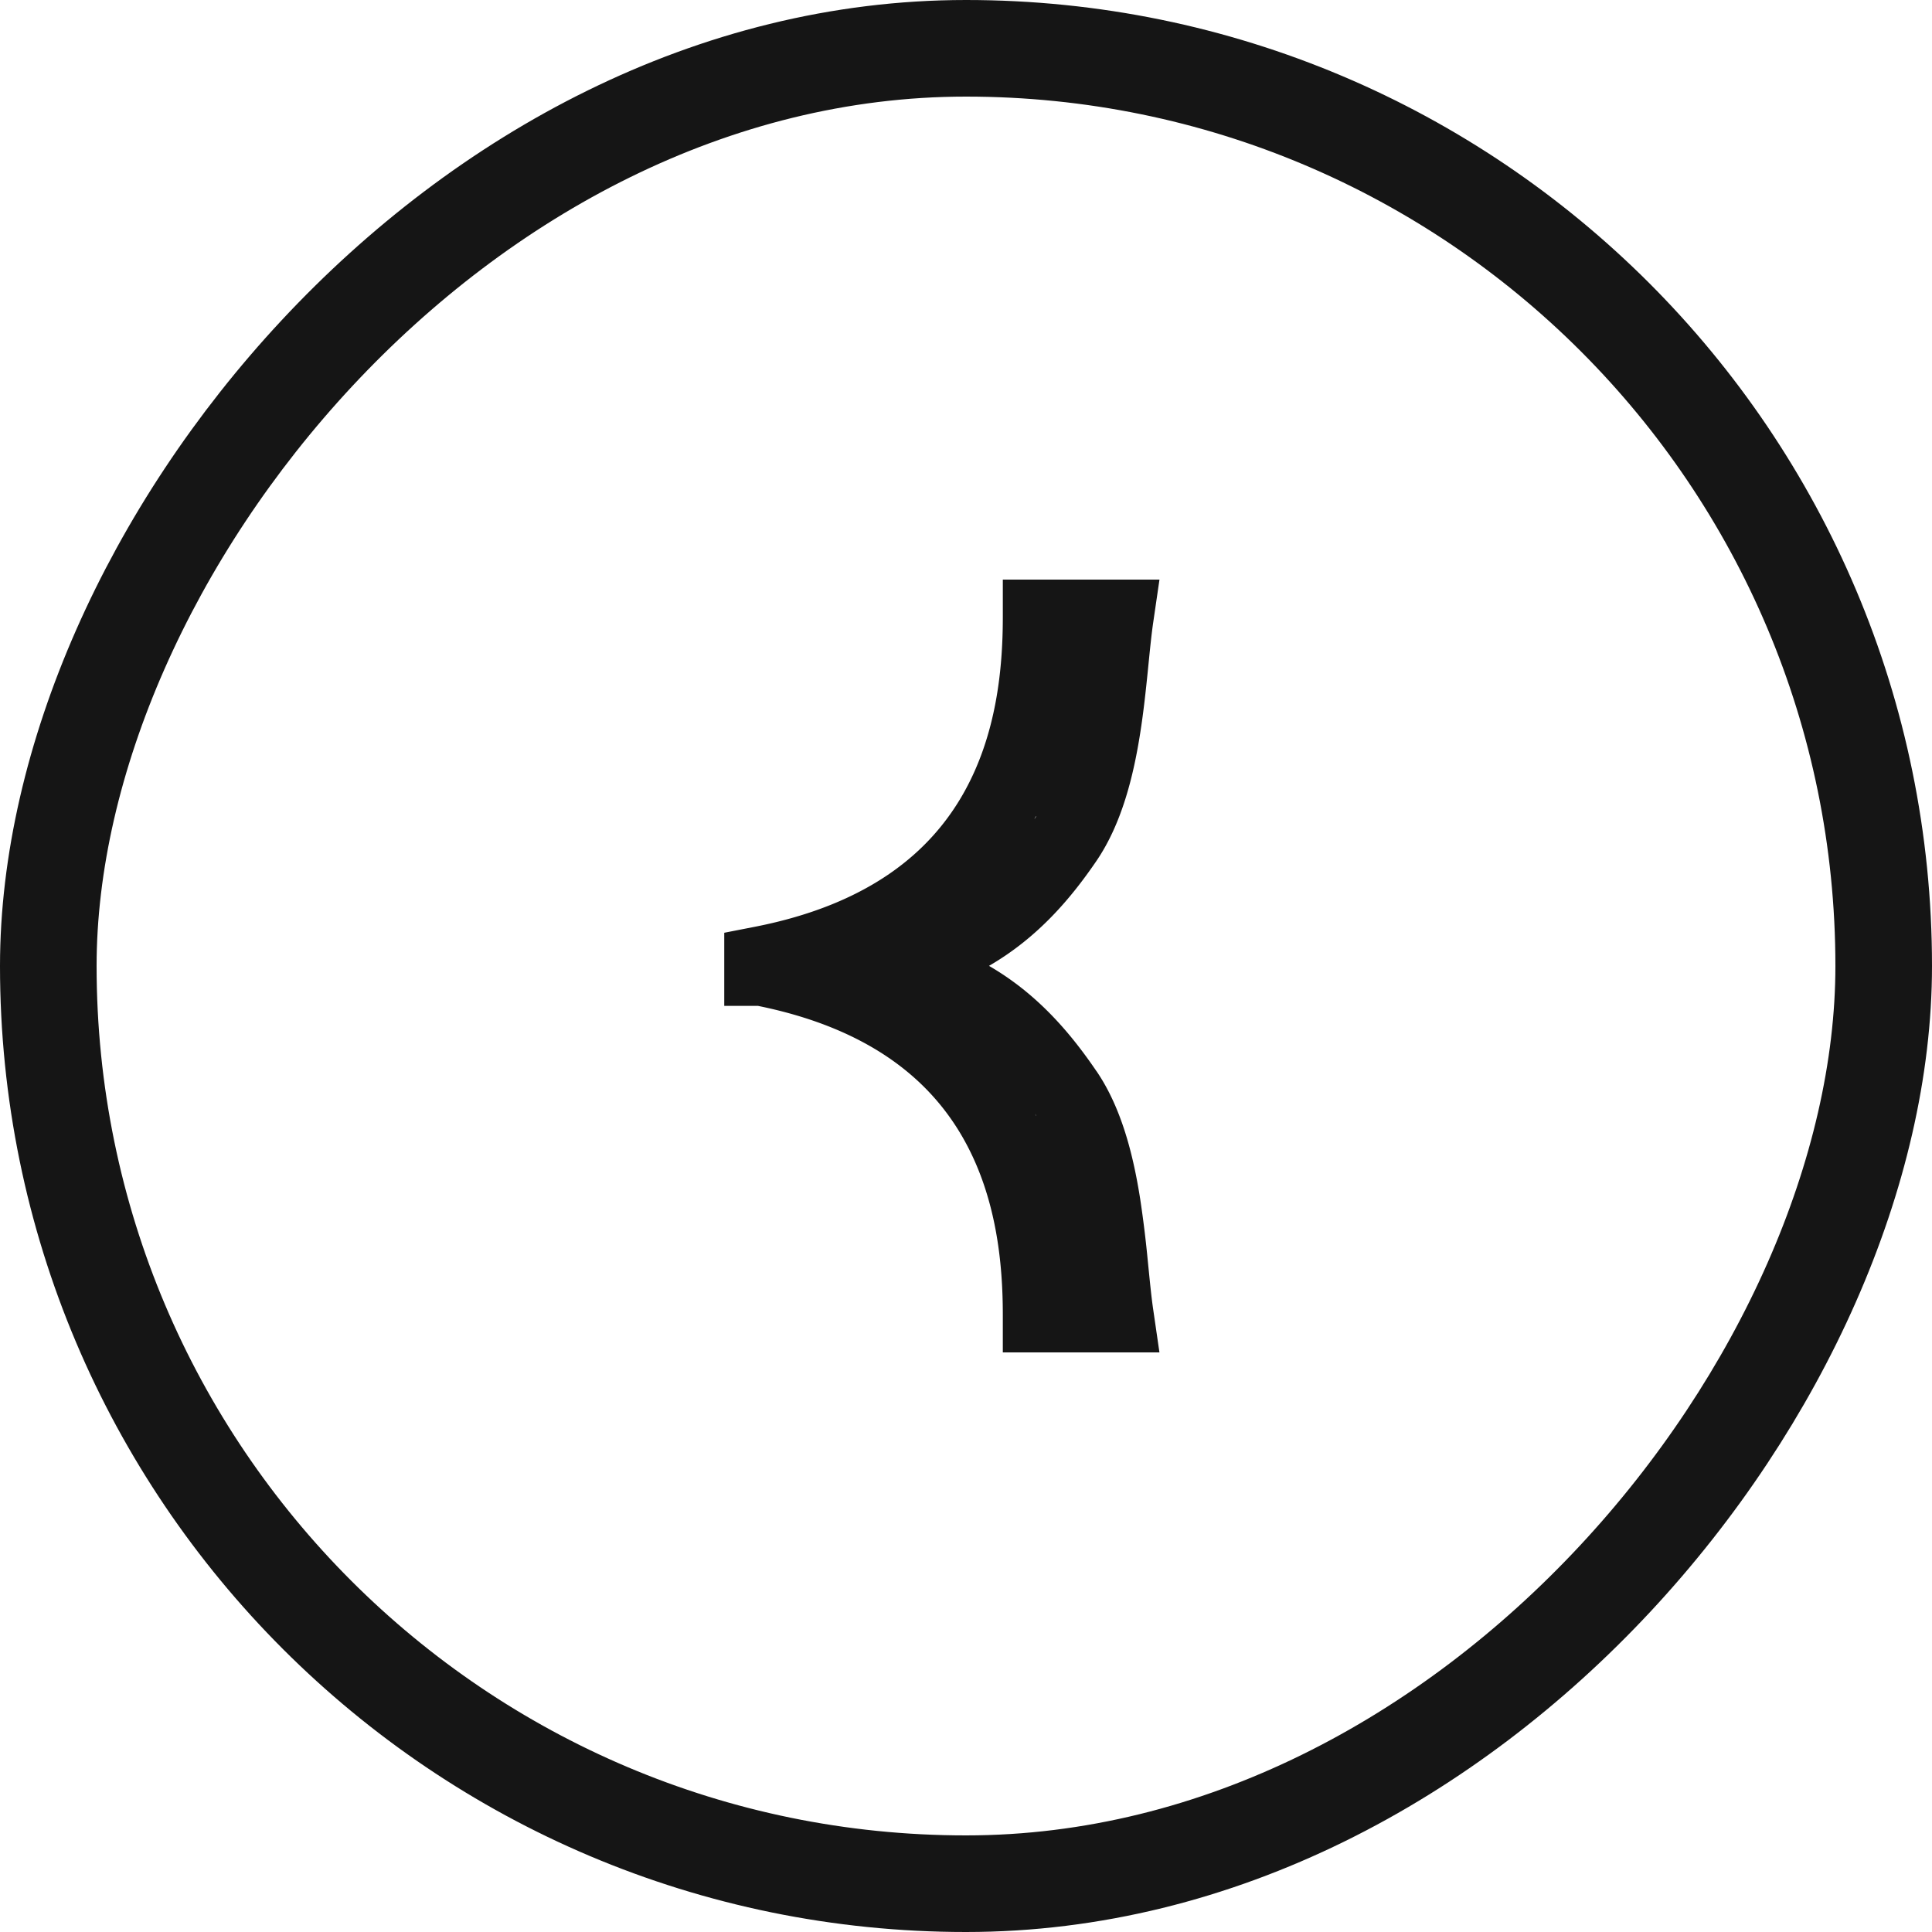
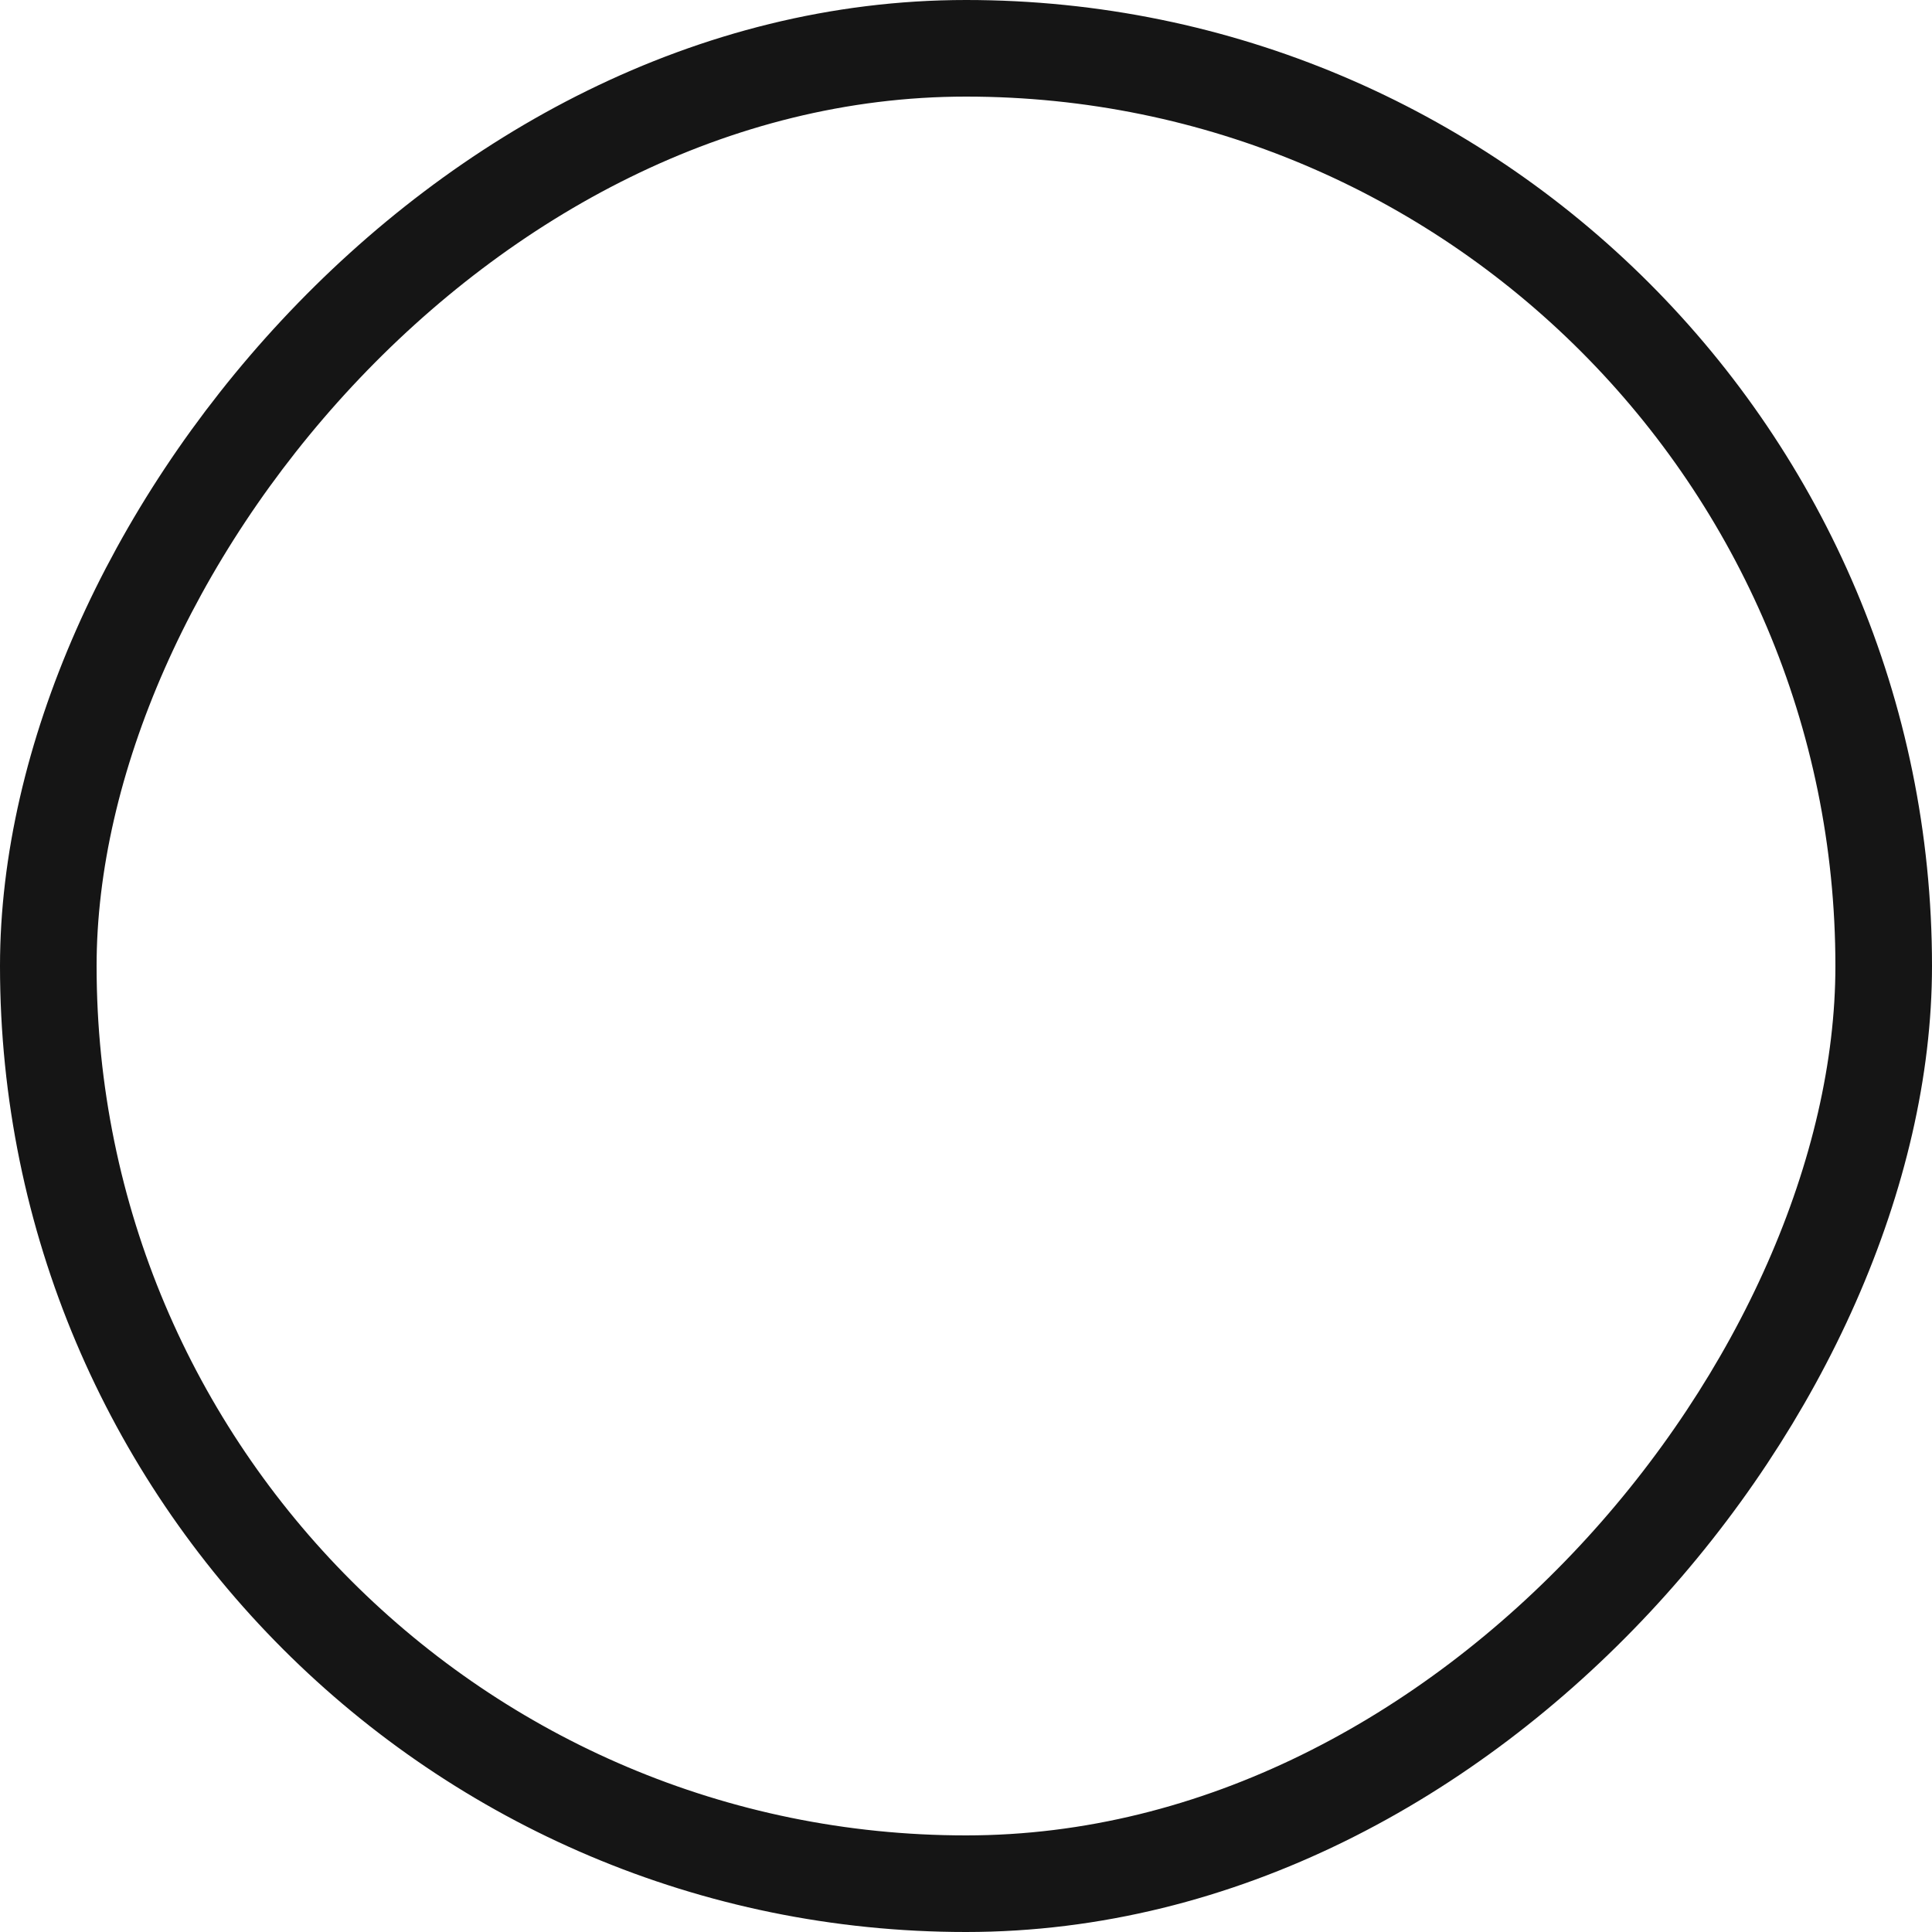
<svg xmlns="http://www.w3.org/2000/svg" width="72" height="72" fill="none">
  <rect width="68.4" height="68.4" x="-1.8" y="1.8" stroke="#151515" stroke-width="3.6" rx="34.2" transform="matrix(-1 0 0 1 68.4 0)" />
-   <path fill="#151515" d="M37.372 22.994c0 1.914-.231 4.392-1.47 6.577-1.198 2.116-3.431 4.12-7.784 4.97l-1.127.22v2.725h1.256c4.268.866 6.469 2.849 7.655 4.945 1.238 2.185 1.47 4.662 1.47 6.576V50.4h5.837l-.232-1.595c-.073-.498-.13-1.102-.203-1.825a42.113 42.113 0 0 0-.283-2.301c-.247-1.568-.675-3.363-1.628-4.761h-.002c-.936-1.374-2.165-2.858-4.004-3.923 1.836-1.063 3.067-2.538 4.005-3.912.953-1.399 1.384-3.194 1.63-4.762.127-.802.21-1.595.282-2.3.073-.724.13-1.327.203-1.826l.233-1.595h-5.838v1.394Zm1.243 18.58h-.009l-.03-.063.04.063Zm-.054-11.061-.013.018c.018-.034.033-.07.05-.105h.017c-.019.029-.035.059-.054.087Z" />
</svg>